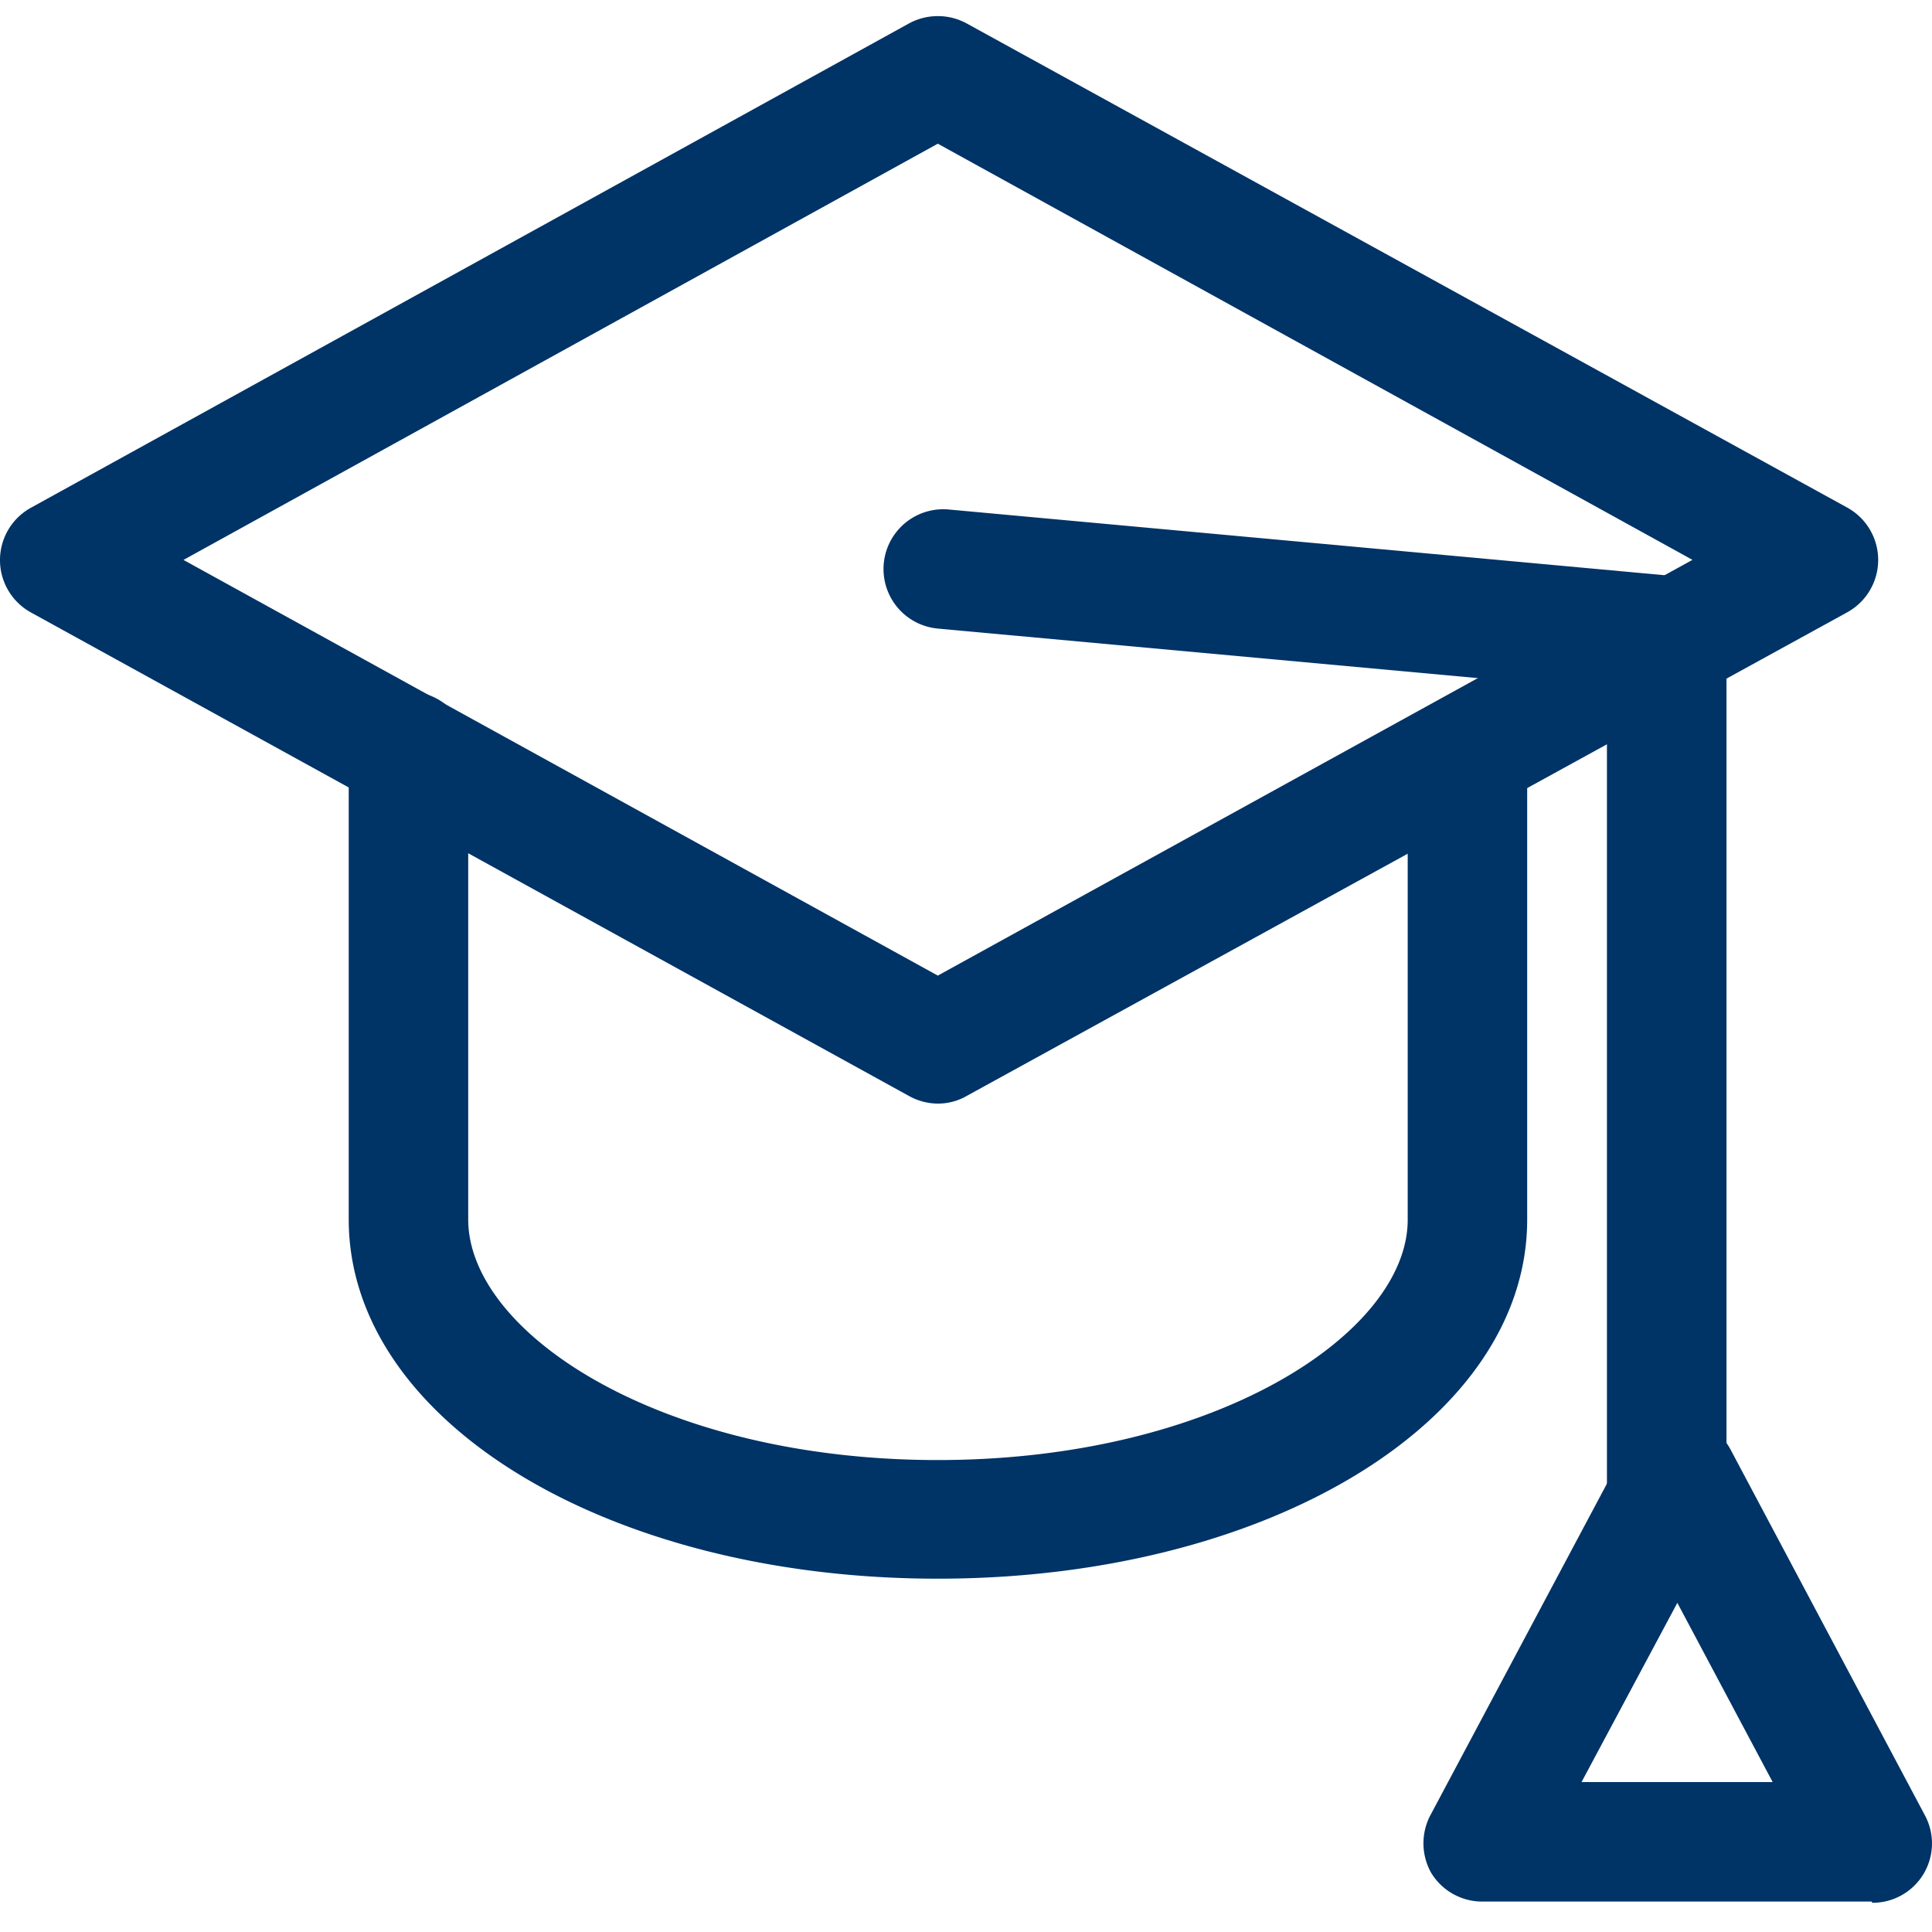
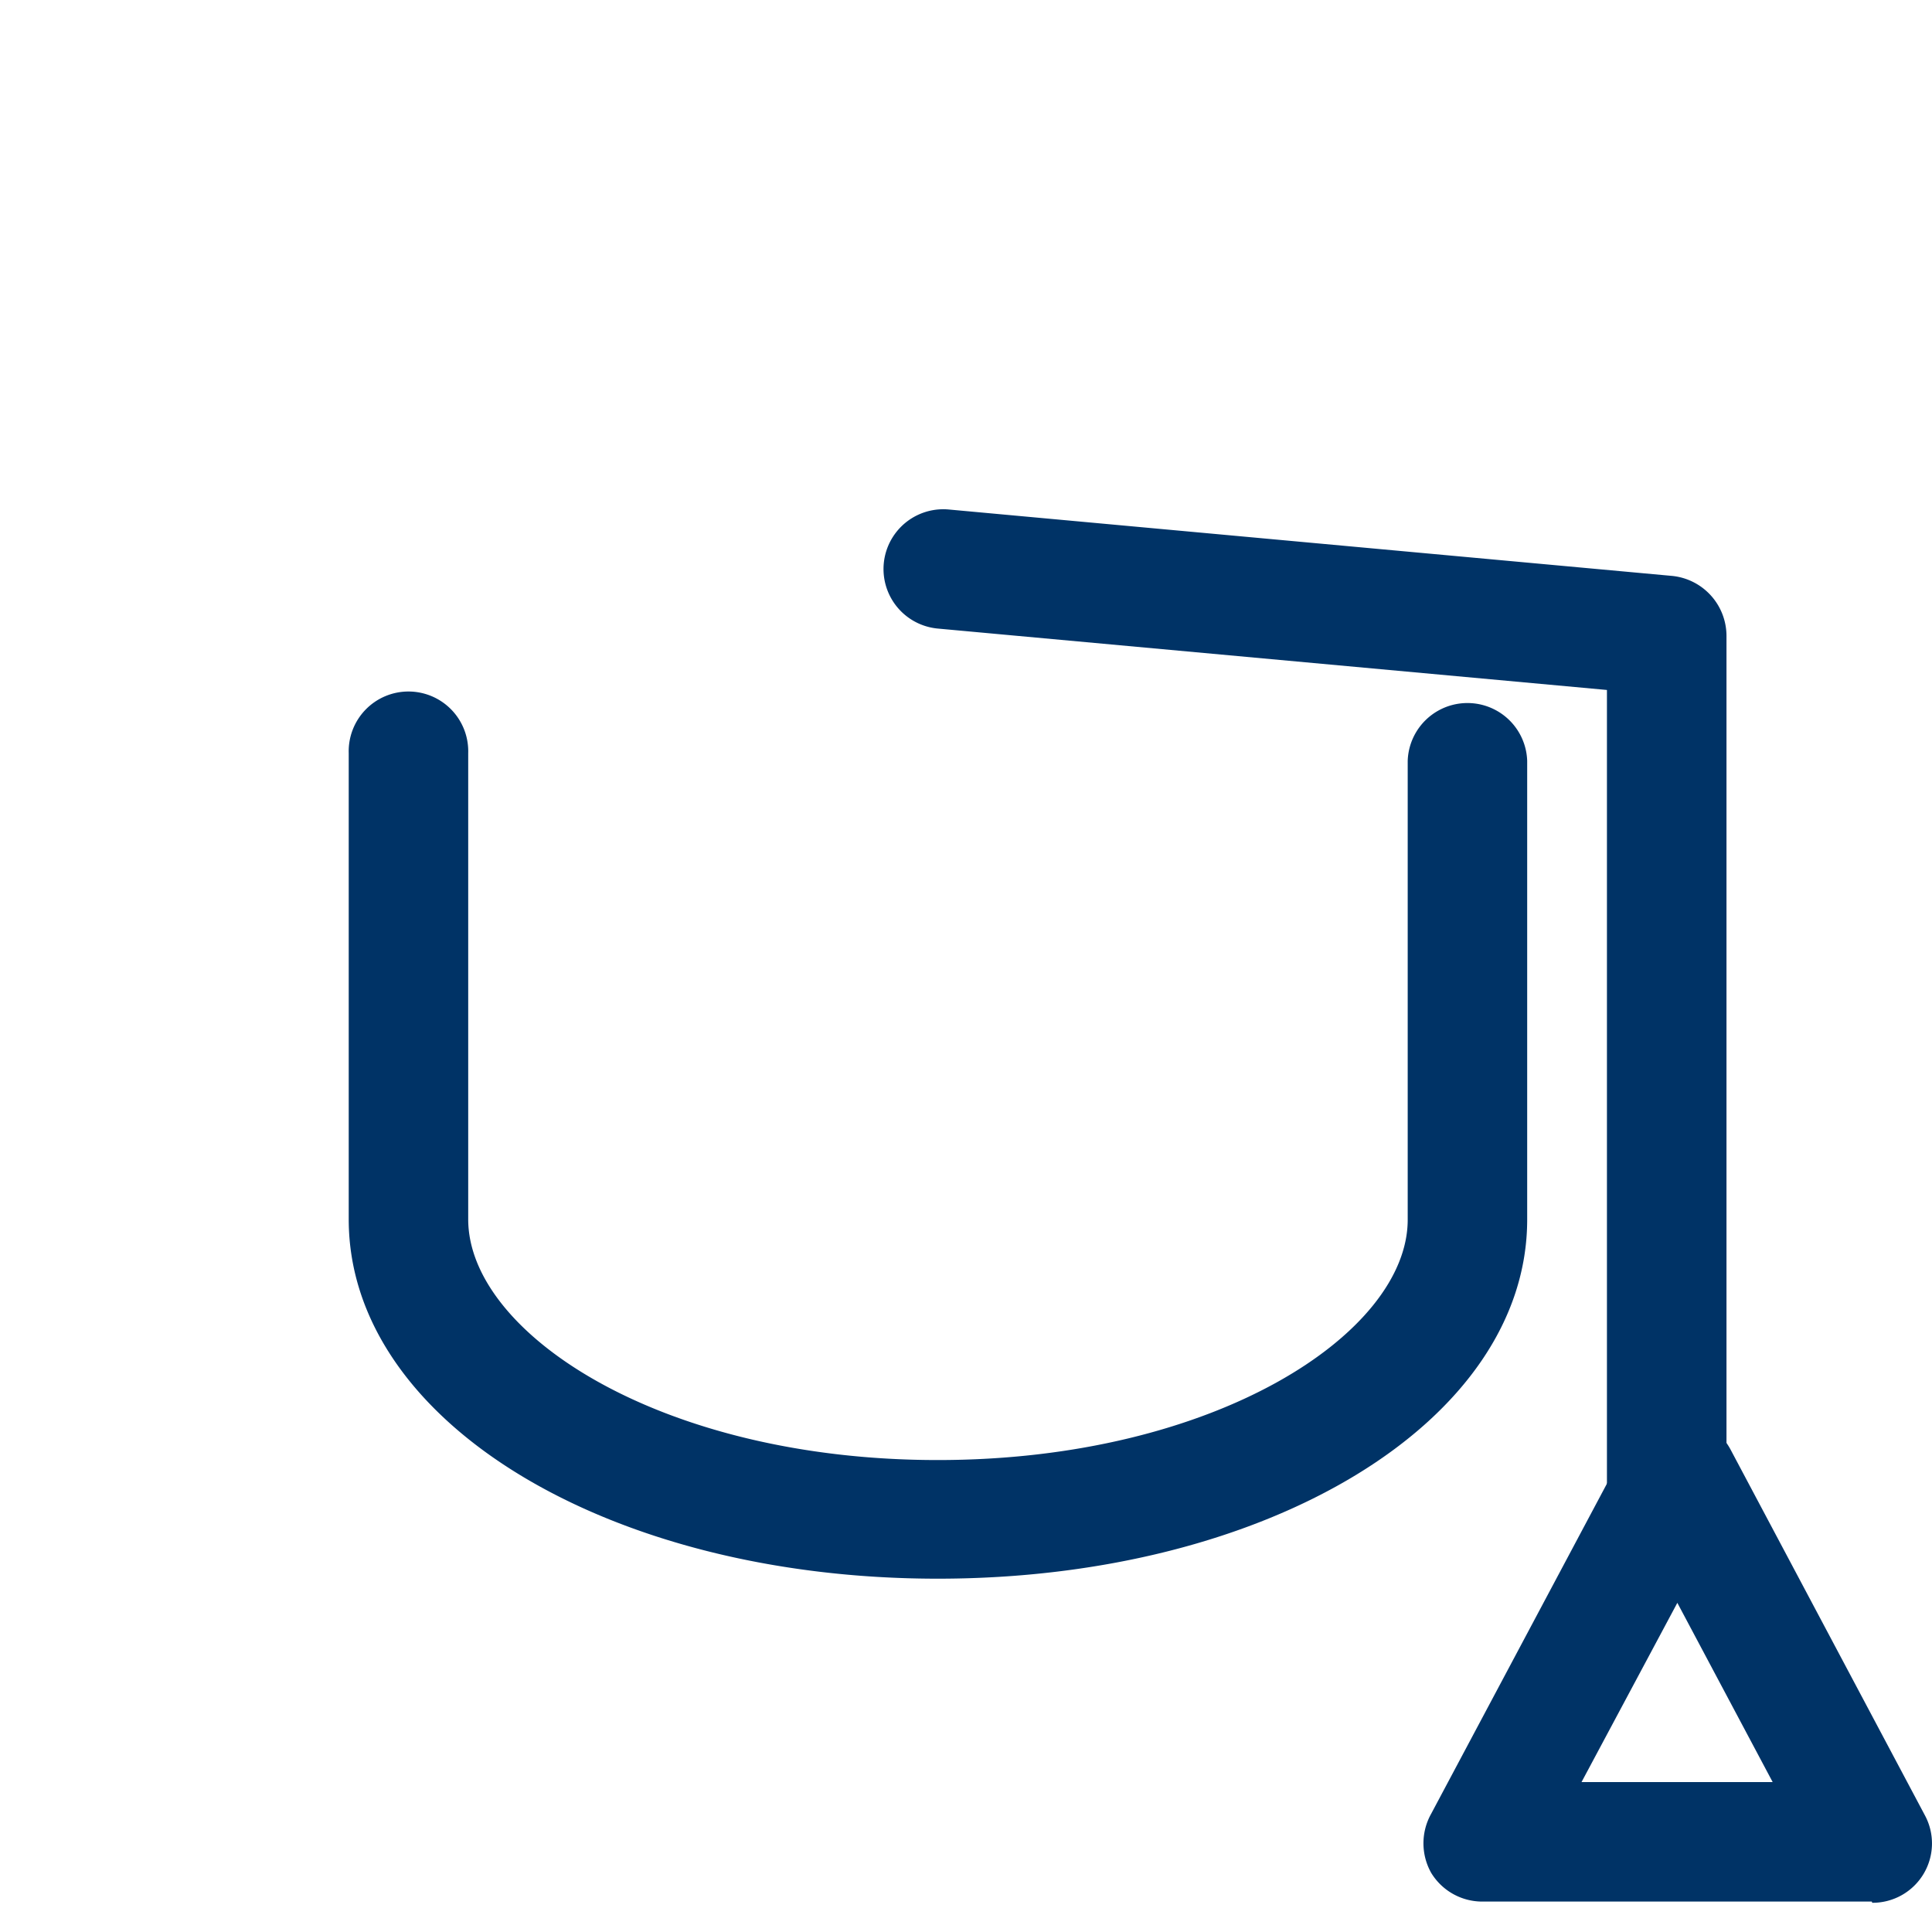
<svg xmlns="http://www.w3.org/2000/svg" width="32" height="32" viewBox="0 0 32 32">
  <defs>
    <clipPath id="clip-path">
      <rect id="Mask" width="32" height="32" fill="#036" />
    </clipPath>
  </defs>
  <g id="graduation-default" transform="translate(-508 -46)">
    <rect id="base" width="32" height="32" transform="translate(508 46)" fill="rgba(255,255,255,0)" />
    <g id="graduation" transform="translate(508 46)" clip-path="url(#clip-path)">
      <g id="GradCap" transform="translate(0 0.267)">
-         <path id="Path_17" data-name="Path 17" d="M16.953,19.94a.99.99,0,0,1-.477-.126L1.932,11.805a.99.99,0,0,1,0-1.734L16.476,2.049a1,1,0,0,1,.955,0l14.579,8.016a.99.99,0,0,1,0,1.741L17.43,19.814a.955.955,0,0,1-.477.126ZM4.459,10.935,16.953,17.82l12.5-6.886-12.5-6.893Z" transform="translate(-1.42 -1.928)" fill="#036" />
        <path id="Path_18" data-name="Path 18" d="M35.241,31.488a.99.99,0,0,1-.99-.99V16.558L23.168,15.541a.99.99,0,1,1,.182-1.972l11.981,1.1a1,1,0,0,1,.9.99V30.5A.99.99,0,0,1,35.241,31.488Z" transform="translate(-7.635 -5.397)" fill="#036" />
        <path id="Path_19" data-name="Path 19" d="M19.406,32.573c-5.468,0-9.756-2.611-9.756-5.952V18.9a.99.99,0,1,1,1.979,0v7.721c0,1.881,3.18,3.987,7.777,3.987s7.784-2.106,7.784-3.98v-7.6a.99.99,0,0,1,1.979,0v7.595C29.17,29.962,24.881,32.573,19.406,32.573Z" transform="translate(-3.874 -6.692)" fill="#036" />
        <path id="Path_20" data-name="Path 20" d="M42.436,43.016h-6.45a.99.99,0,0,1-.849-.477,1,1,0,0,1,0-.976L38.365,35.5a.983.983,0,0,1,.849-.5,1,1,0,0,1,.877.519l3.222,6.064a.983.983,0,0,1-.87,1.453Zm-4.808-1.979h3.166l-1.579-2.969Z" transform="translate(-11.433 -11.787)" fill="#036" />
      </g>
    </g>
  </g>
</svg>